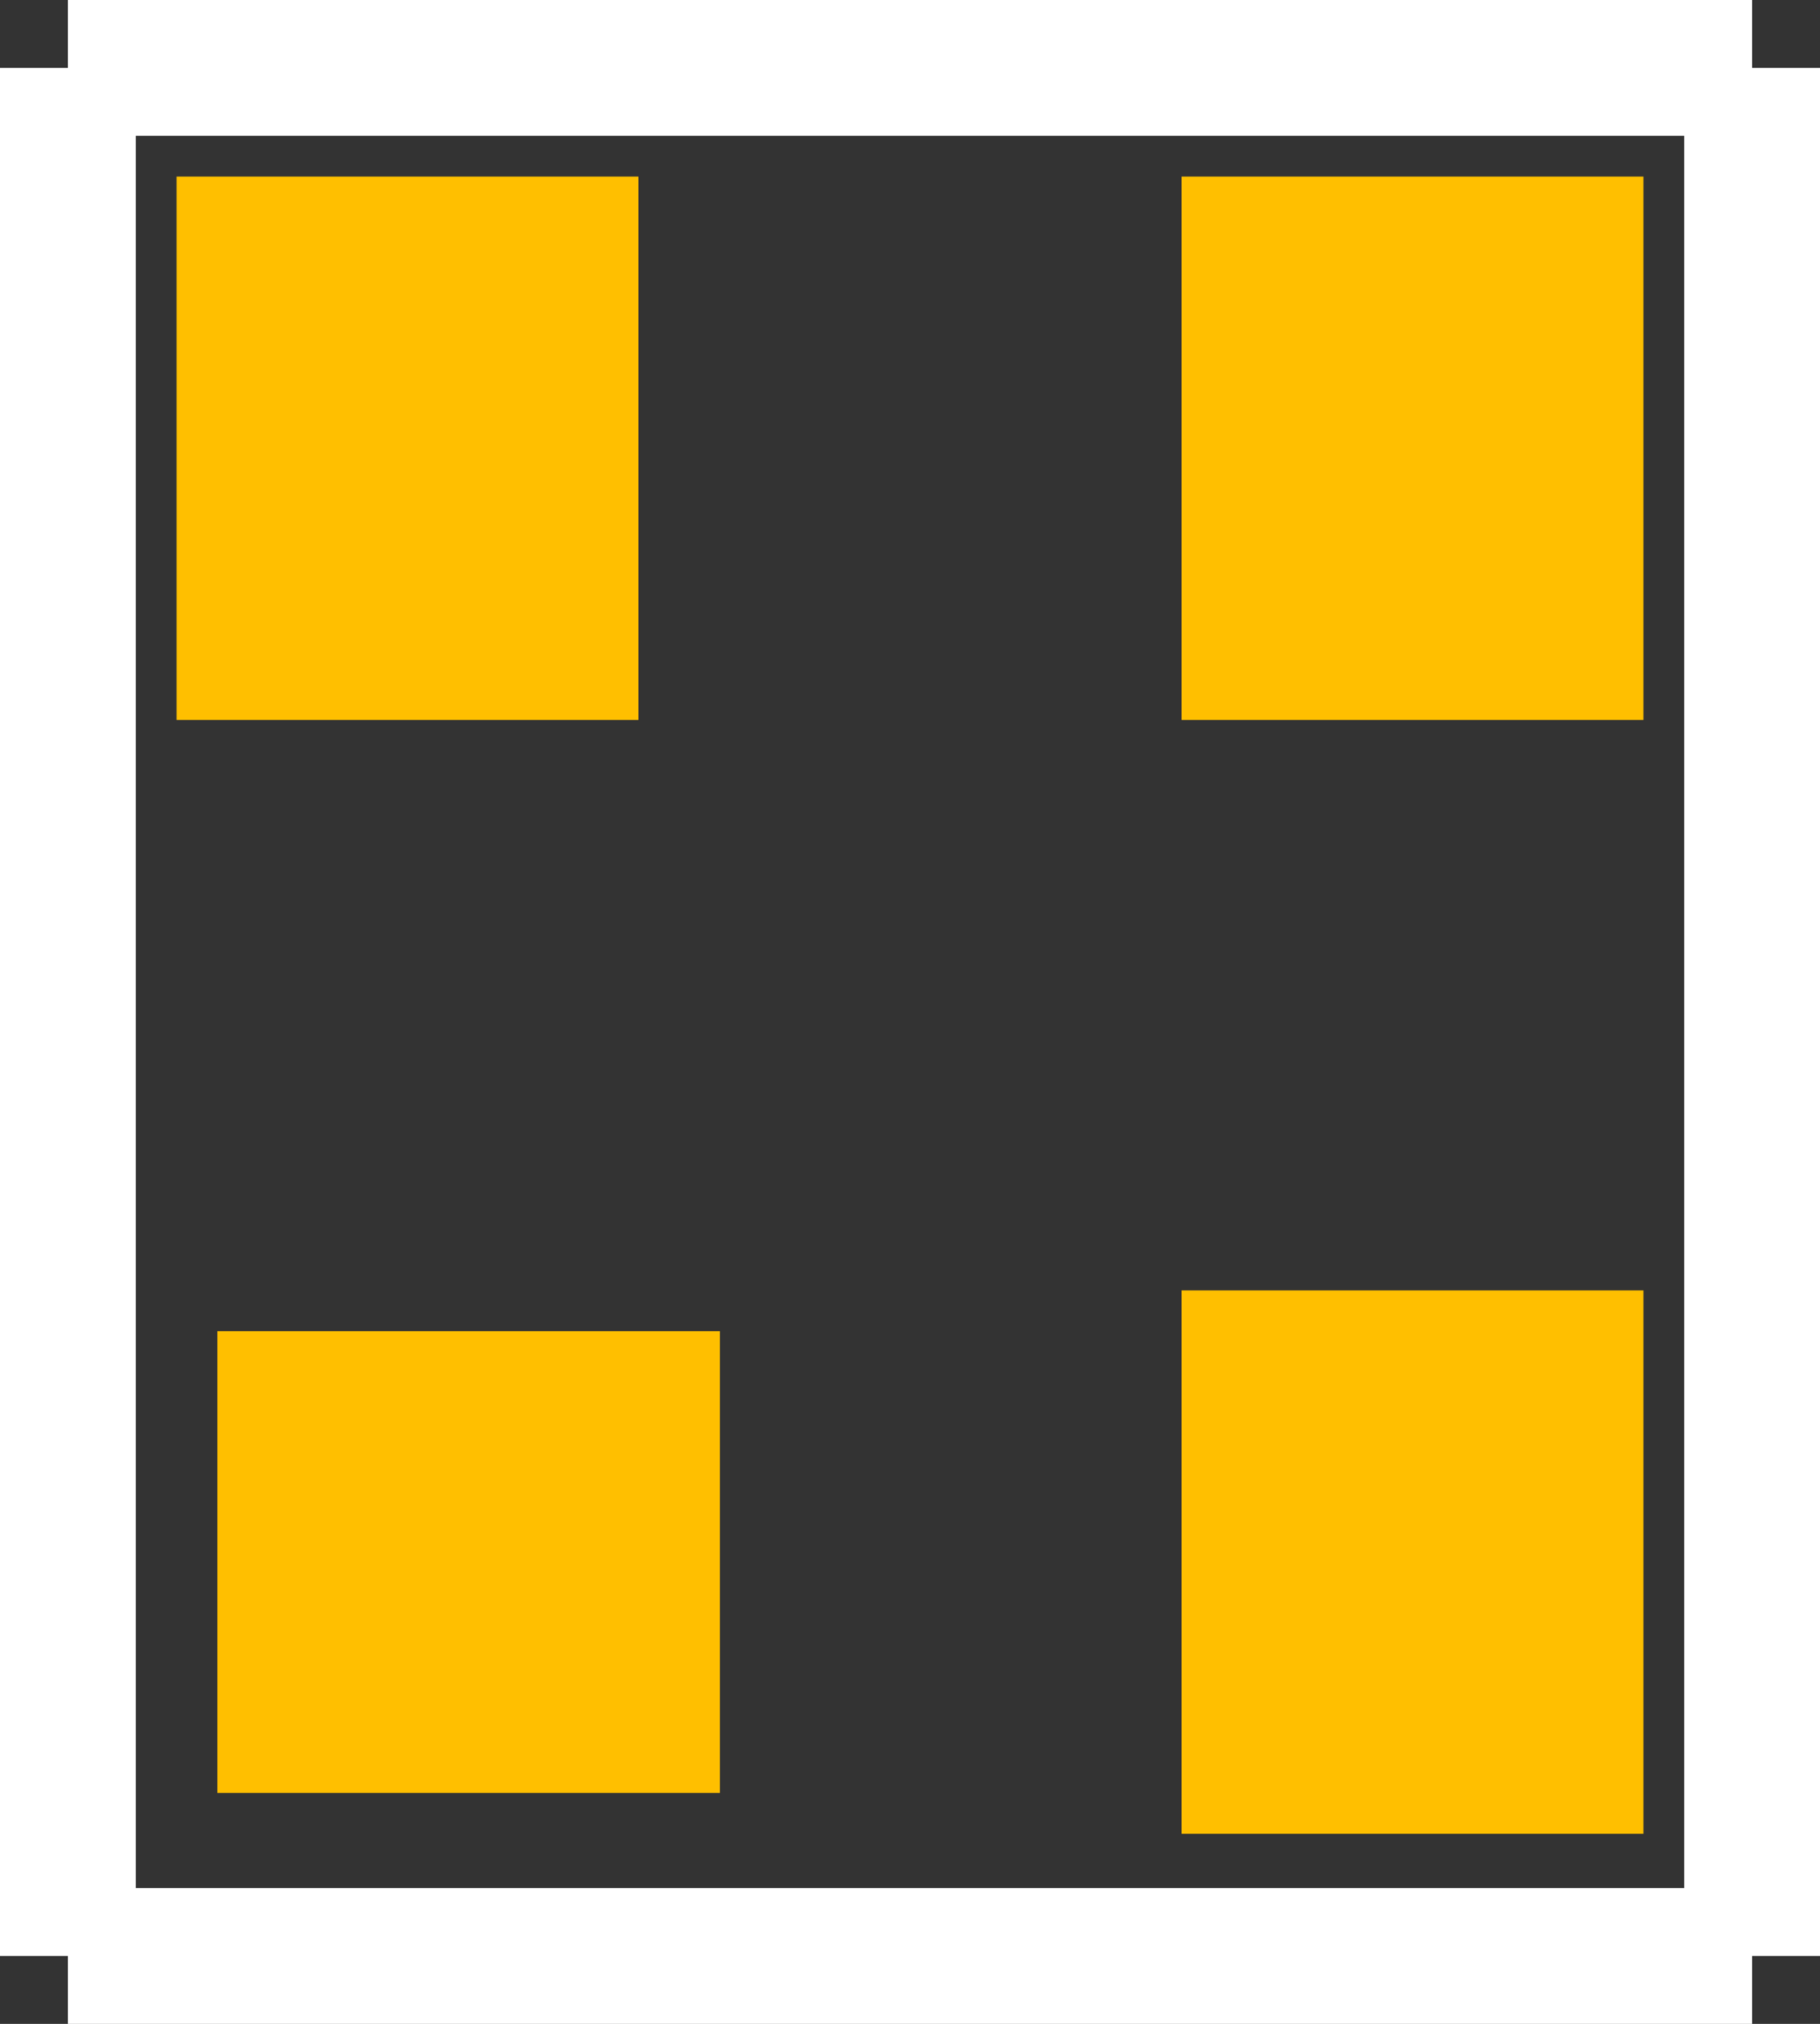
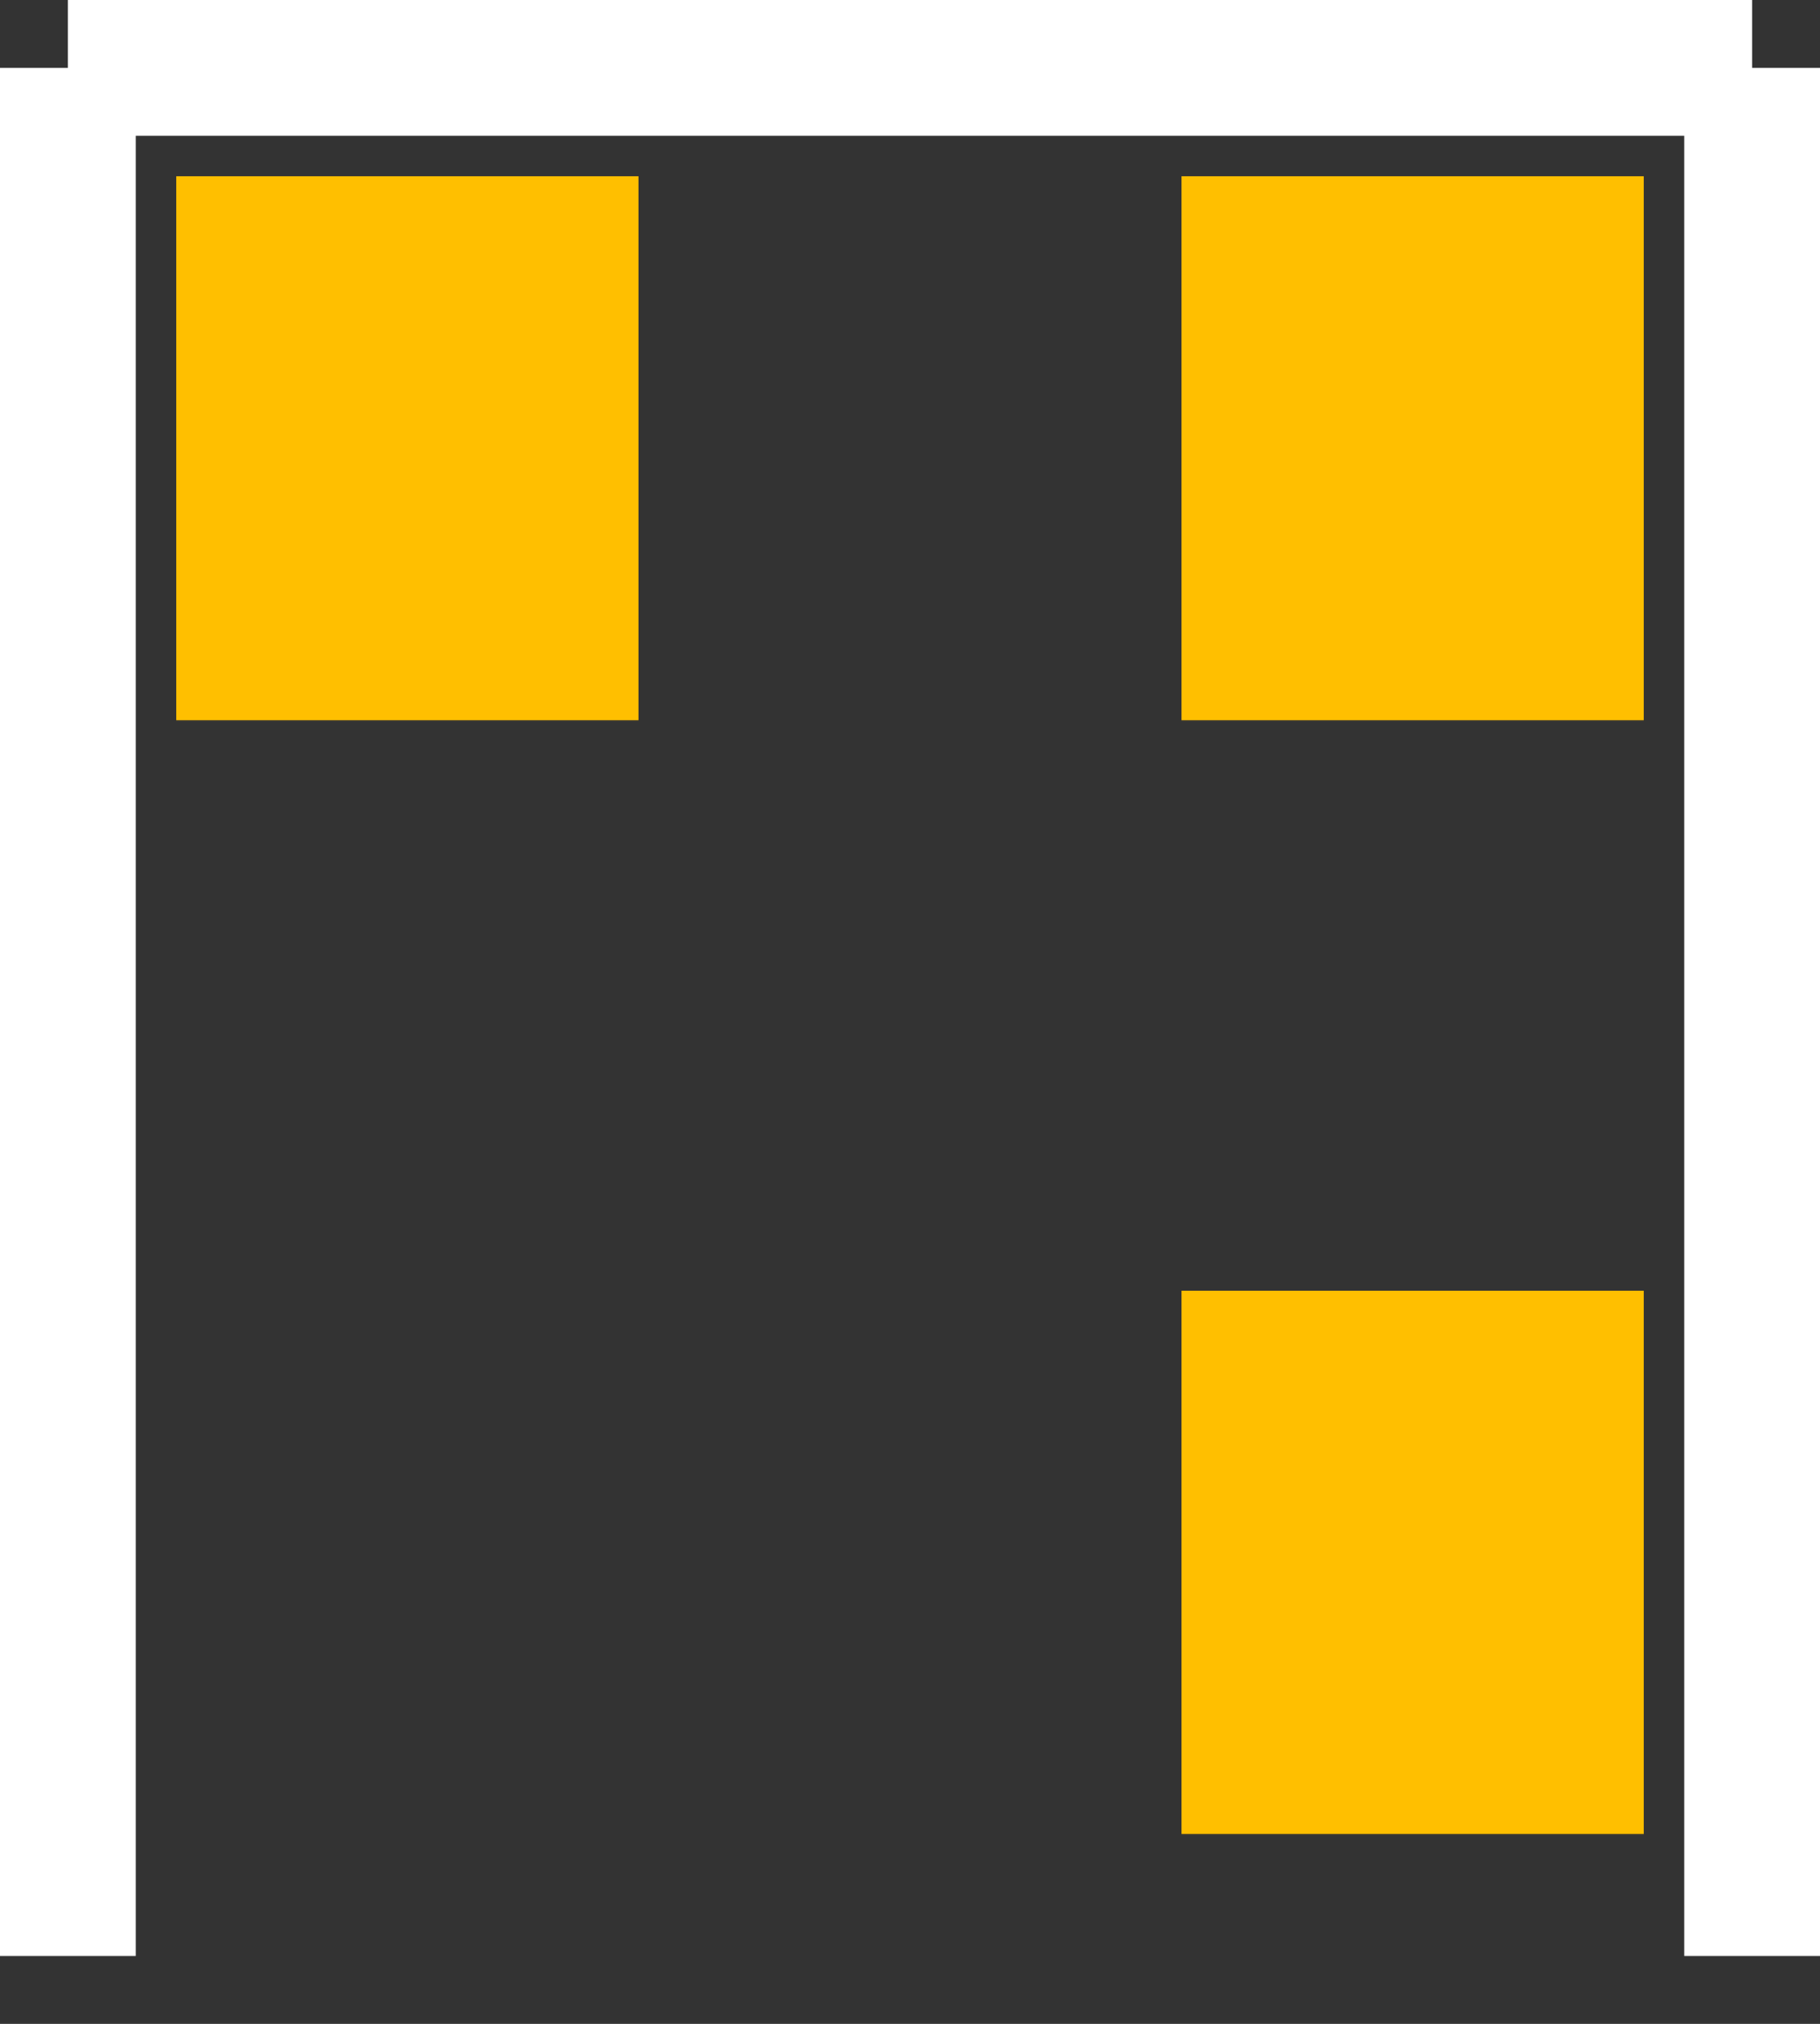
<svg xmlns="http://www.w3.org/2000/svg" version="1.2" baseProfile="tiny" x="0in" y="0in" width="0.134in" height="0.149in" viewBox="0 0 13400 14900">
  <rect x="0" y="0" width="13400" height="14900" fill="#333333" stroke="none" />
  <title>SOT143.fp</title>
  <desc>Geda footprint file 'SOT143.fp' converted by Fritzing</desc>
  <g id="copper1">
-     <line fill="none" connectorname="1" stroke="#ffbf00" stroke-linejoin="miter" stroke-linecap="square" id="connector0pad" y1="11500" x1="3300" y2="11500" stroke-width="3400" x2="3600" />
    <line fill="none" connectorname="2" stroke="#ffbf00" stroke-linejoin="miter" stroke-linecap="square" id="connector1pad" y1="11200" x1="10400" y2="11800" stroke-width="3400" x2="10400" />
    <line fill="none" connectorname="3" stroke="#ffbf00" stroke-linejoin="miter" stroke-linecap="square" id="connector2pad" y1="3000" x1="10400" y2="3600" stroke-width="3400" x2="10400" />
    <line fill="none" connectorname="4" stroke="#ffbf00" stroke-linejoin="miter" stroke-linecap="square" id="connector3pad" y1="3000" x1="3000" y2="3600" stroke-width="3400" x2="3000" />
  </g>
  <g id="silkscreen">
    <line fill="none" stroke="white" y1="500" x1="500" y2="14400" stroke-width="1000" x2="500" />
-     <line fill="none" stroke="white" y1="14400" x1="500" y2="14400" stroke-width="1000" x2="12900" />
    <line fill="none" stroke="white" y1="14400" x1="12900" y2="500" stroke-width="1000" x2="12900" />
    <line fill="none" stroke="white" y1="500" x1="12900" y2="500" stroke-width="1000" x2="500" />
  </g>
</svg>